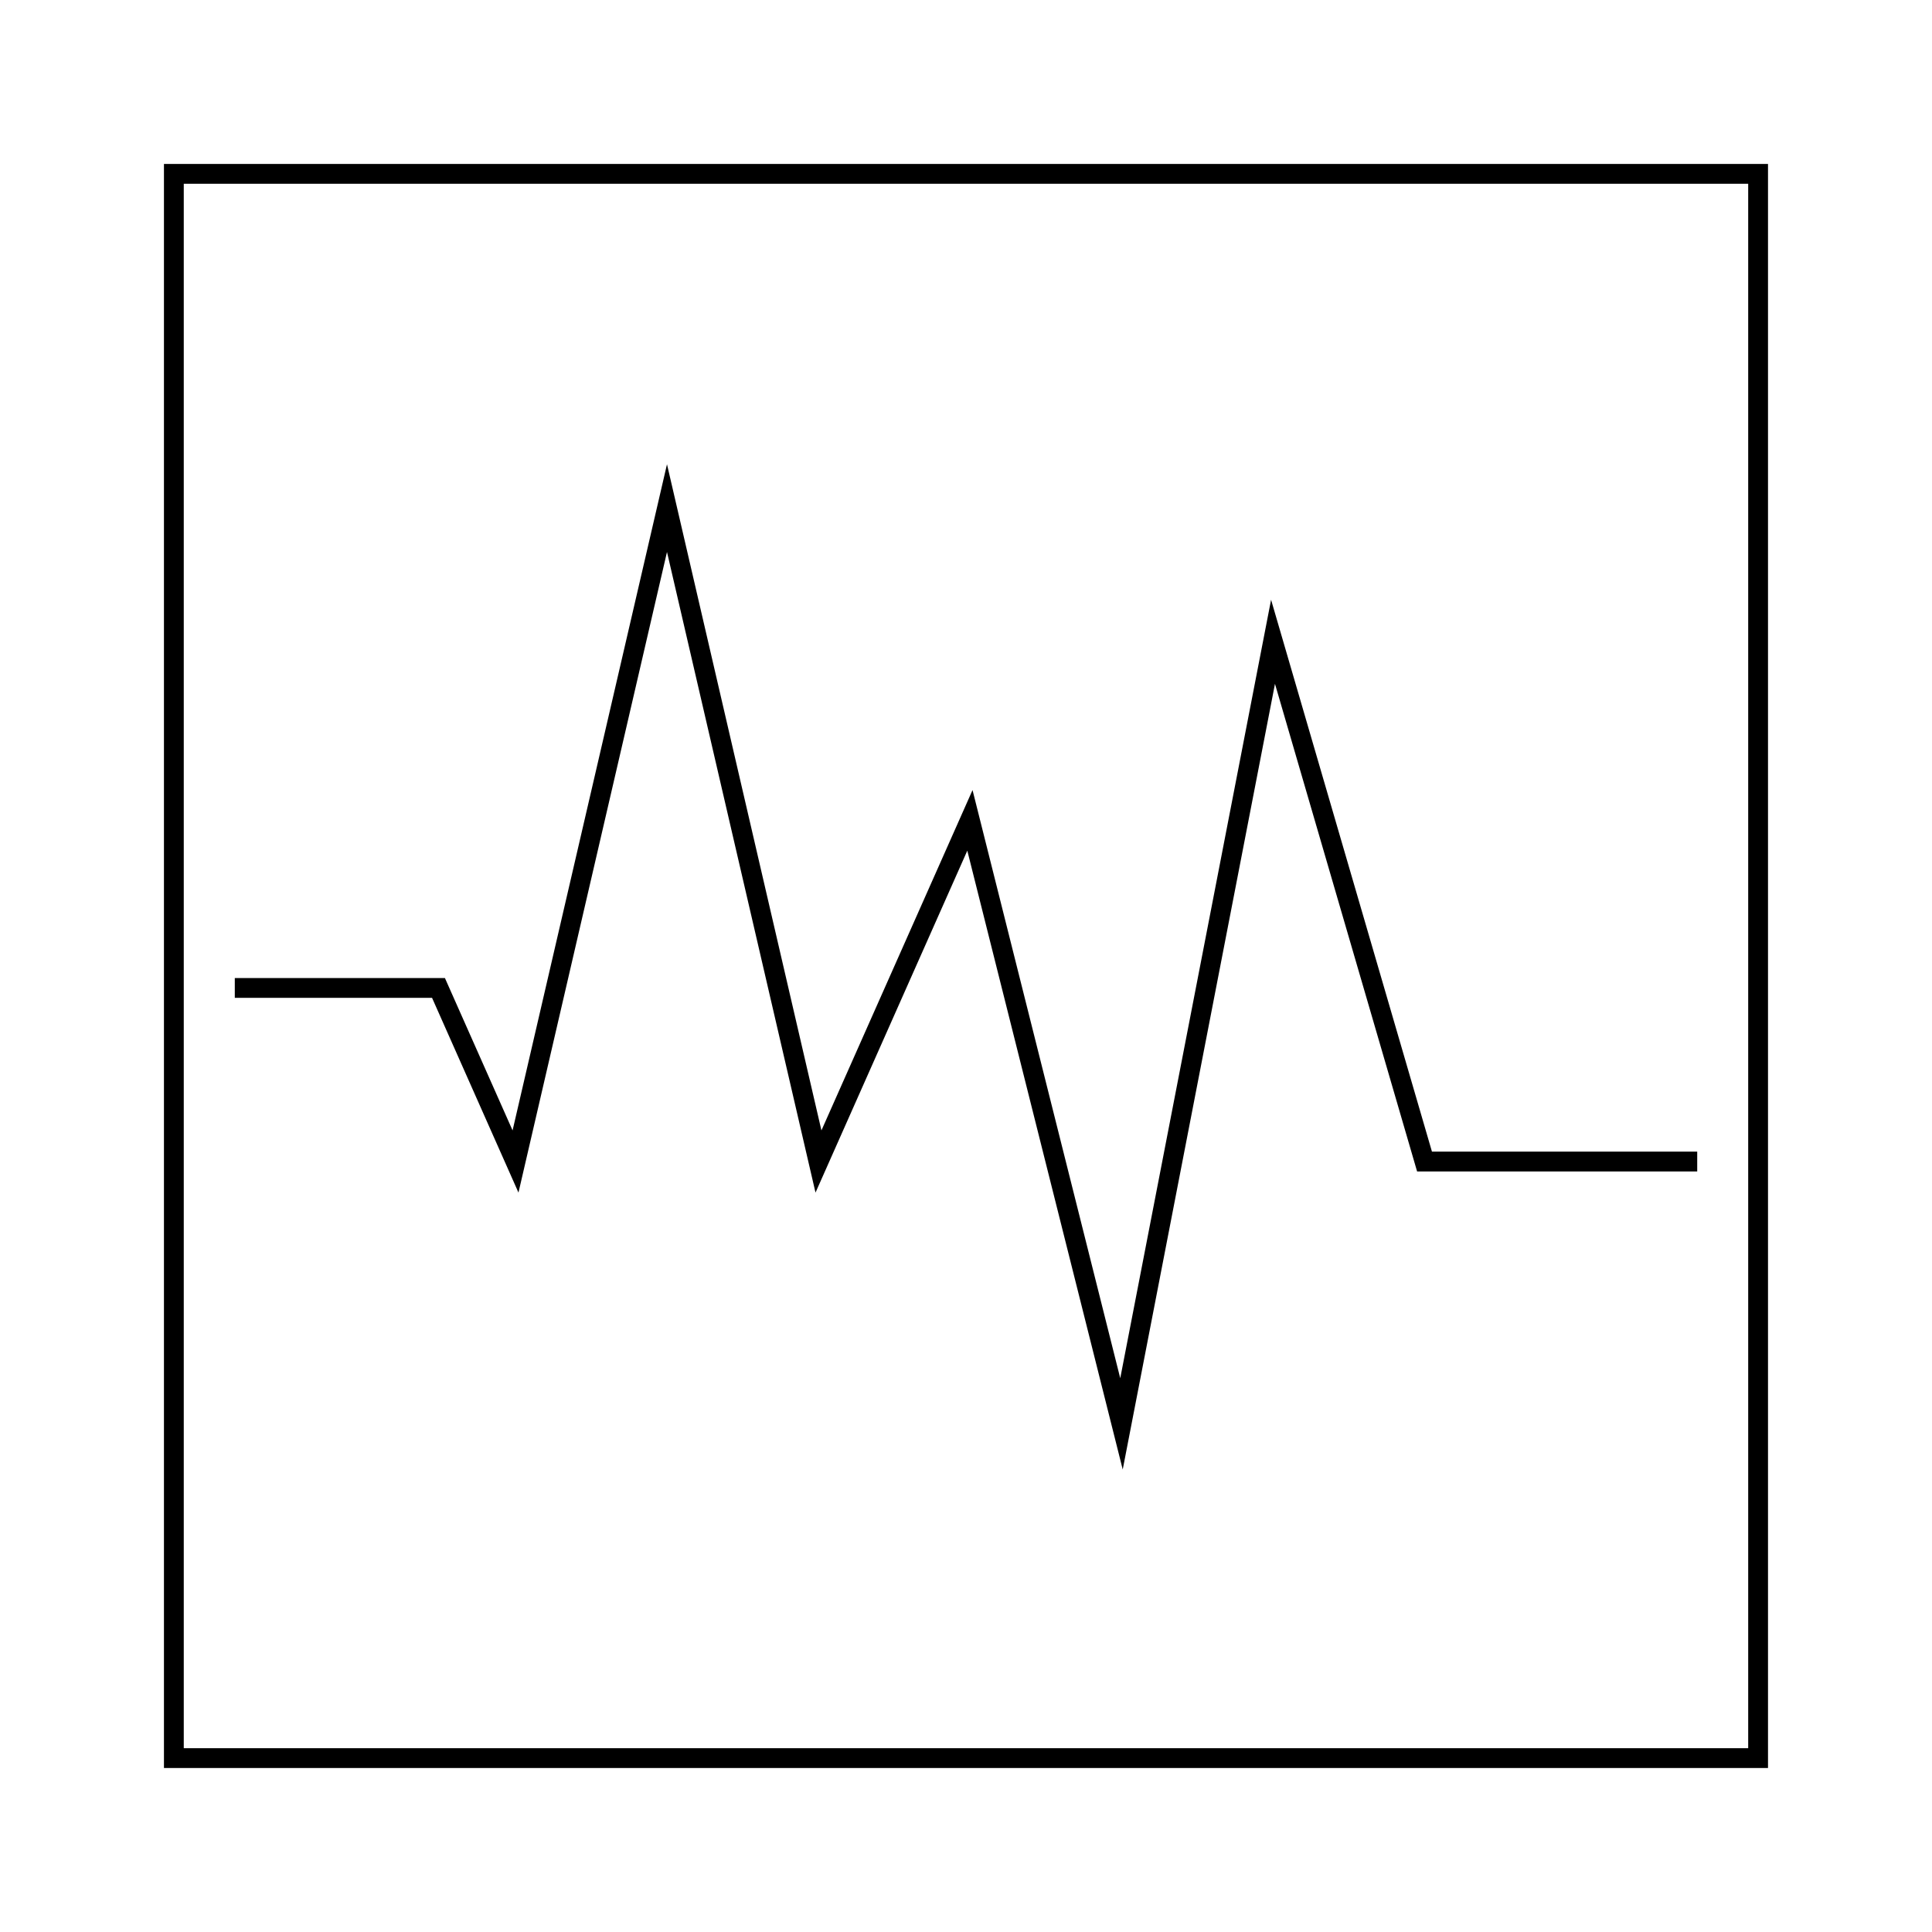
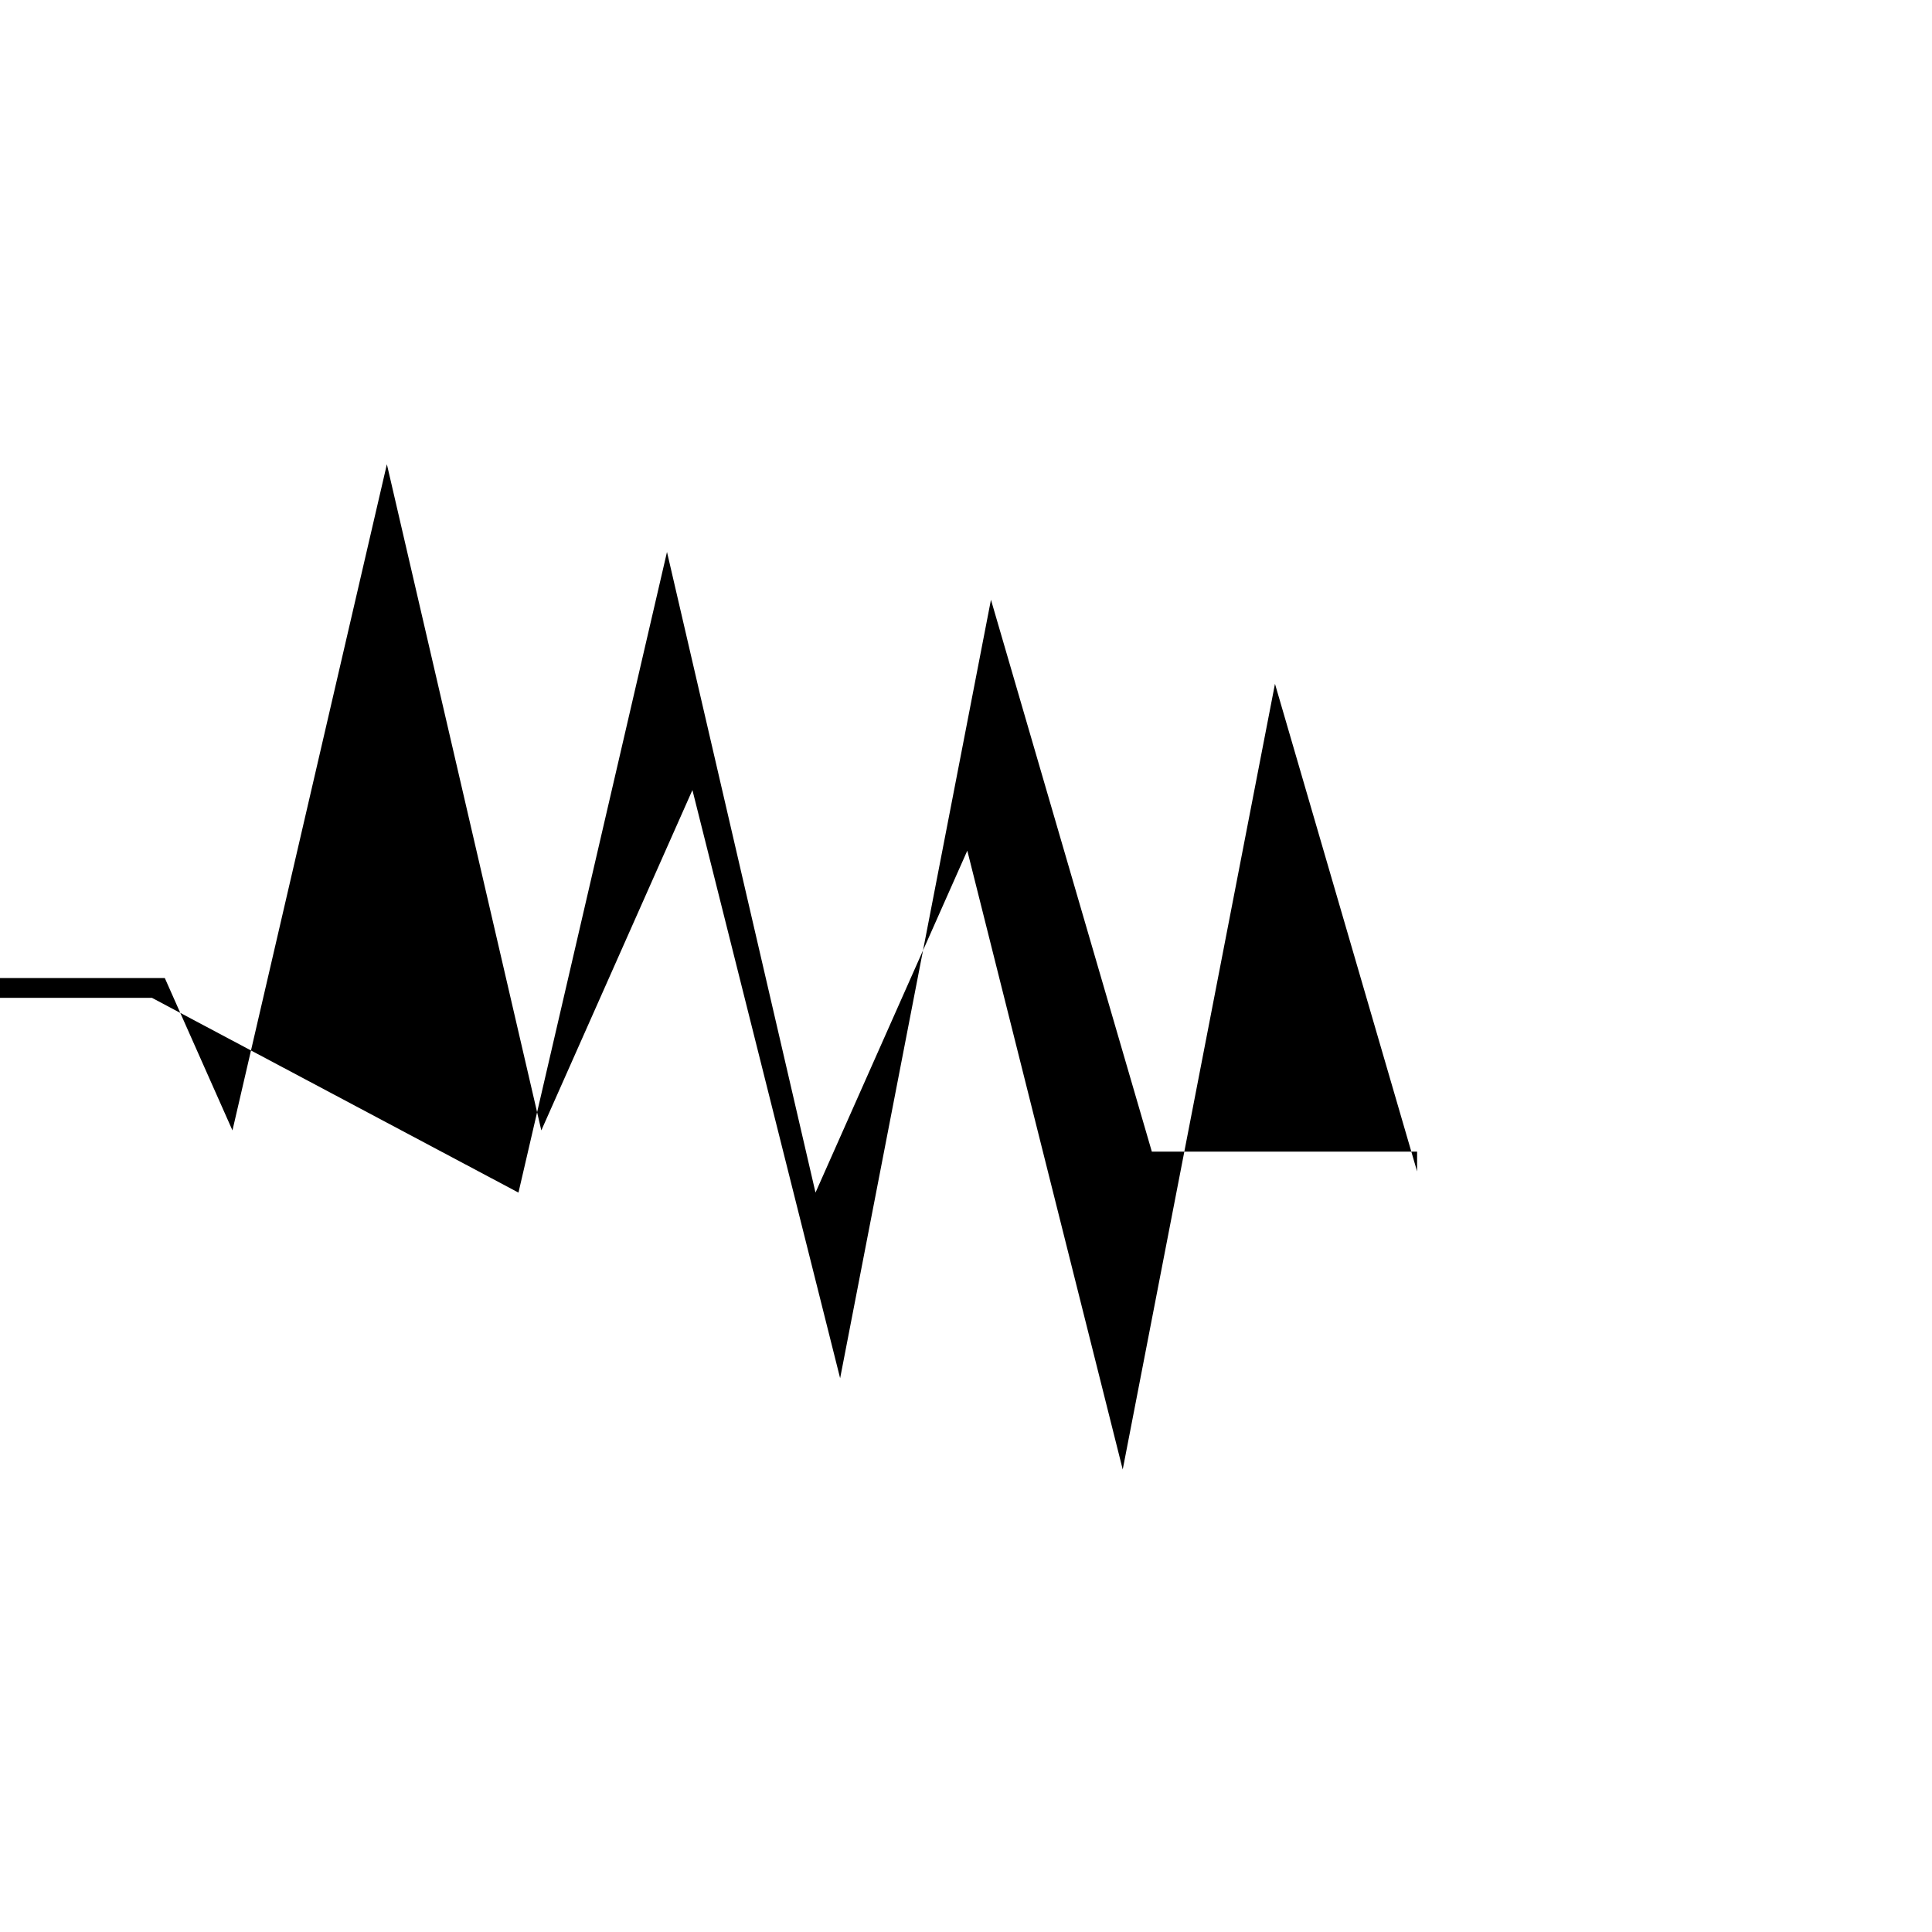
<svg xmlns="http://www.w3.org/2000/svg" fill="#000000" width="800px" height="800px" version="1.1" viewBox="144 144 512 512">
  <g>
-     <path d="m281.4 460.05 39.359-169.77 39.359 169.77 40.227-90.617 41.188 164 40.348-208.21 37.664 129.22h74.234v-5.25h-70.297l-42.633-146.25-39.973 206.3-39.145-155.87-40.043 90.199-40.93-176.54-40.922 176.54-17.93-40.383h-55.684v5.246h52.273z" />
-     <path d="m187.45 187.45v425.09h425.09v-425.09zm419.84 419.84h-414.59v-414.59h414.59z" />
+     <path d="m281.4 460.05 39.359-169.77 39.359 169.77 40.227-90.617 41.188 164 40.348-208.21 37.664 129.22v-5.25h-70.297l-42.633-146.25-39.973 206.3-39.145-155.87-40.043 90.199-40.93-176.54-40.922 176.54-17.93-40.383h-55.684v5.246h52.273z" />
  </g>
</svg>